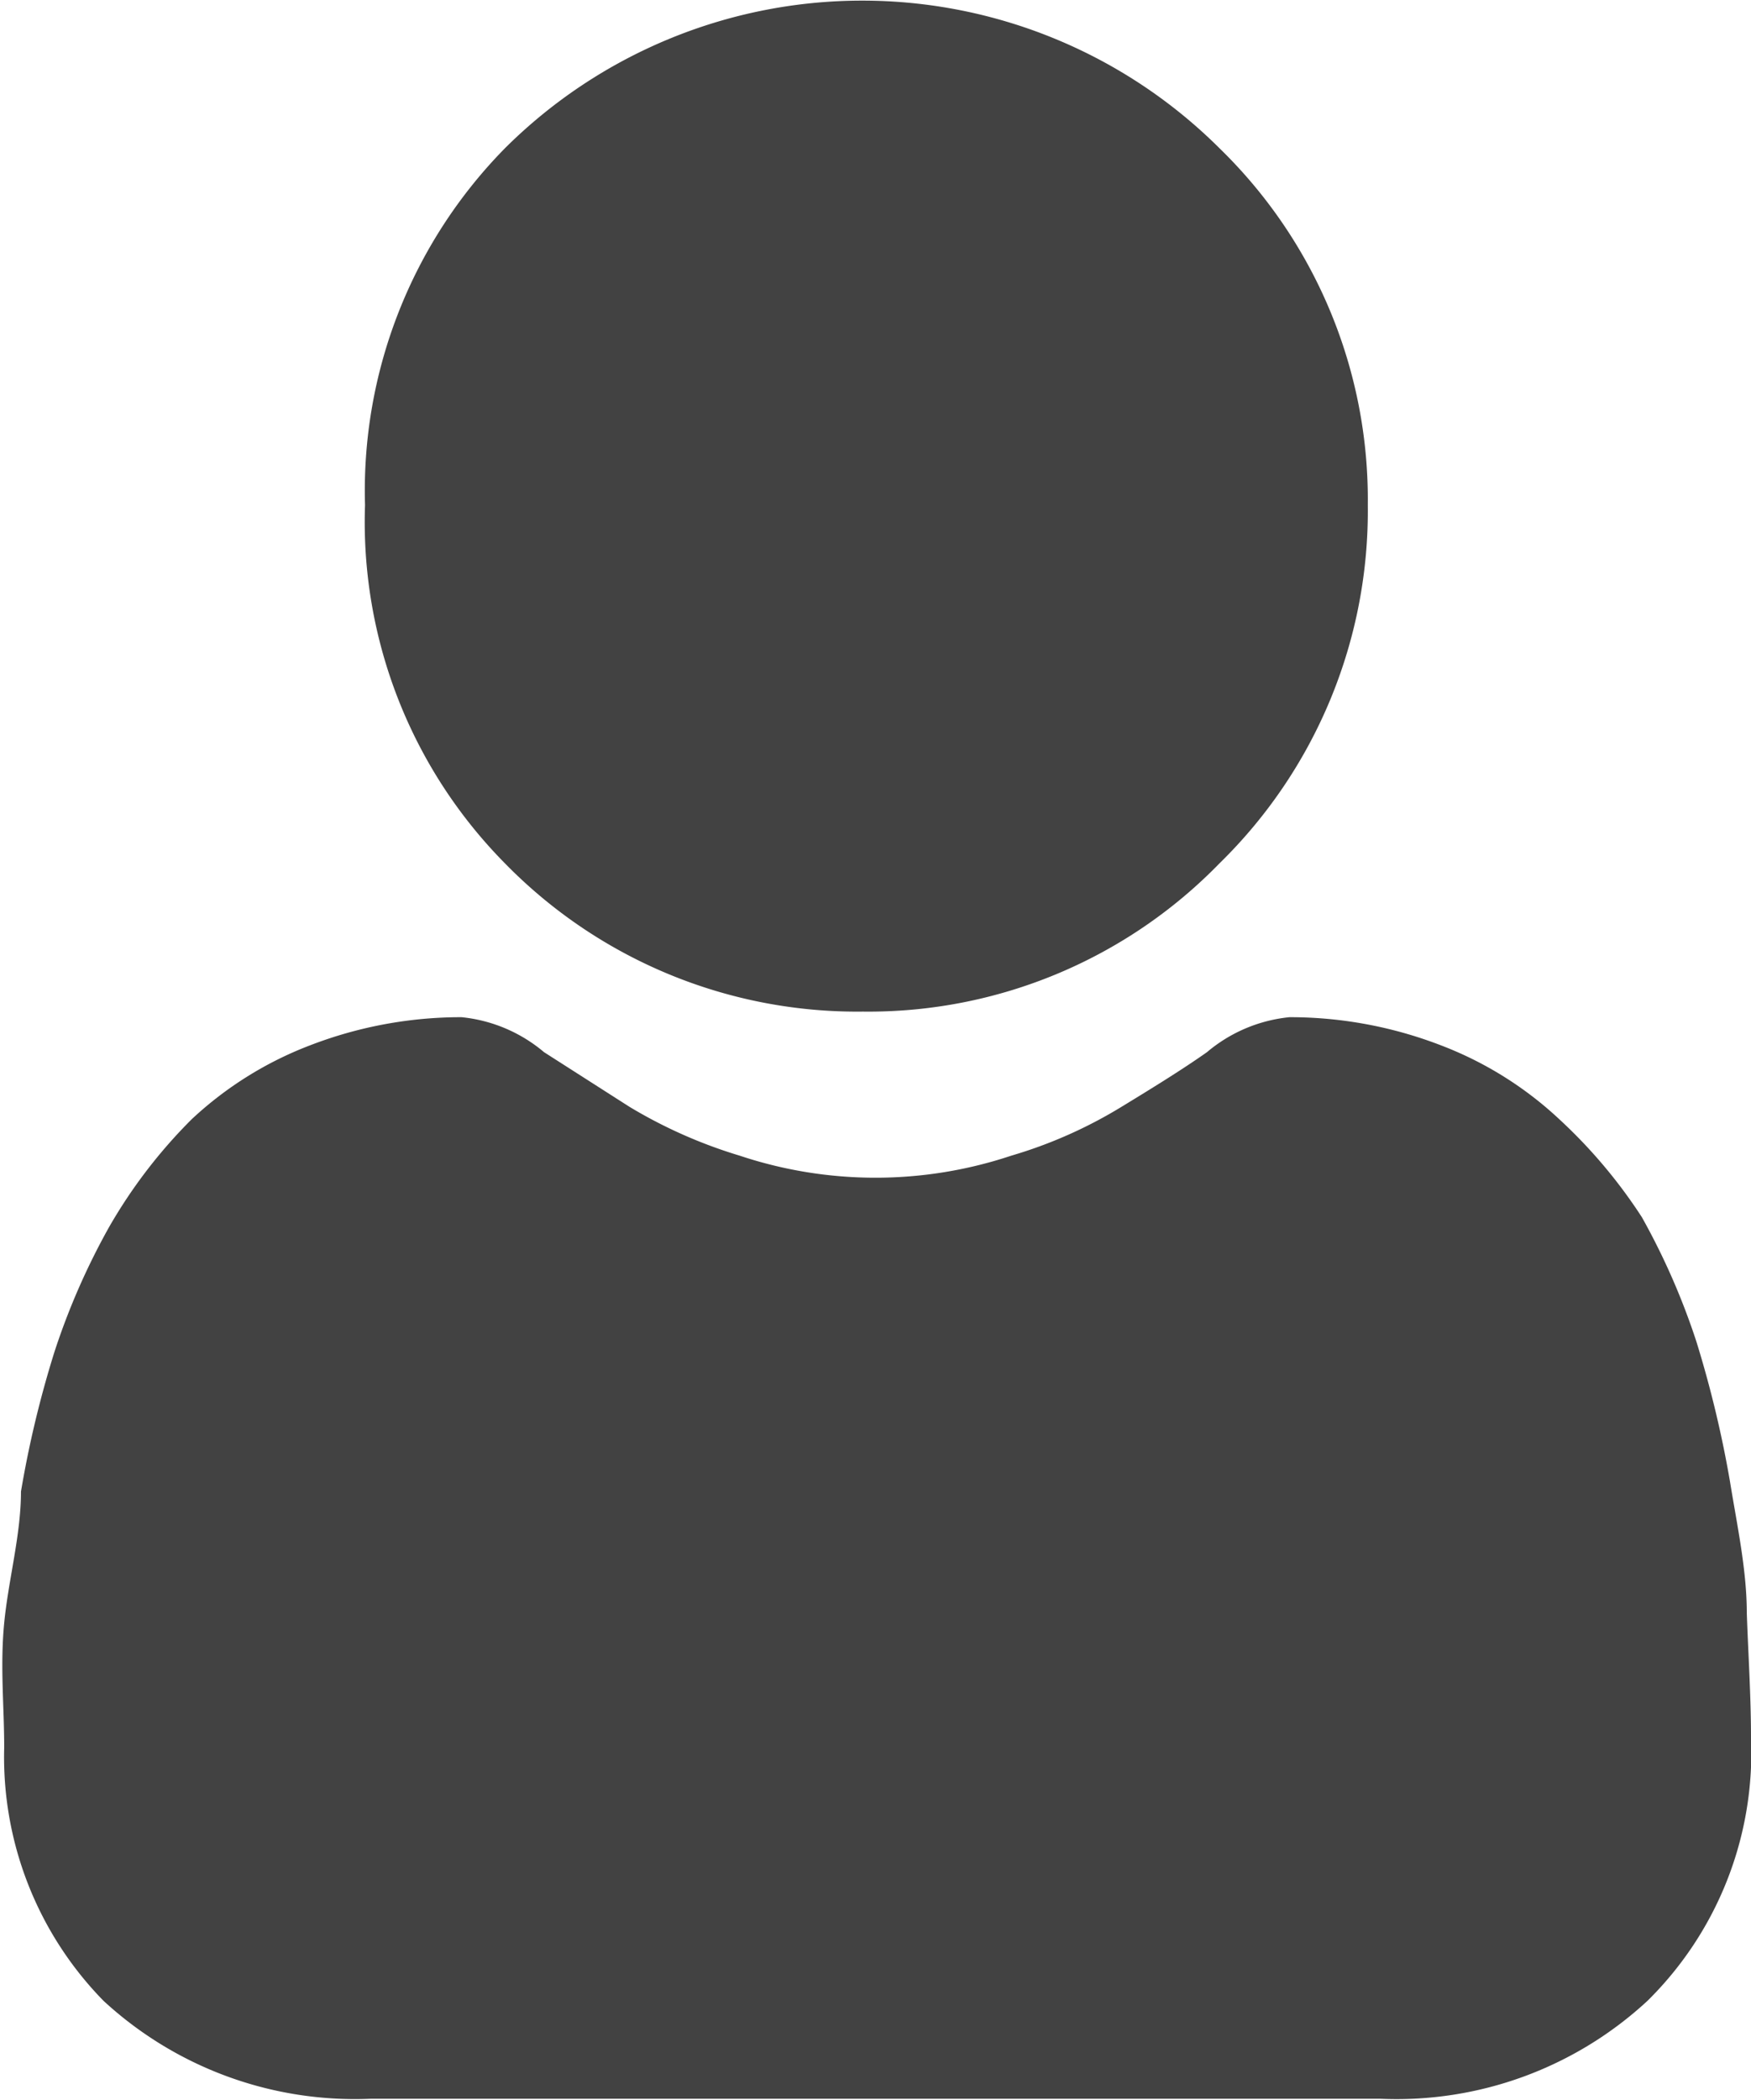
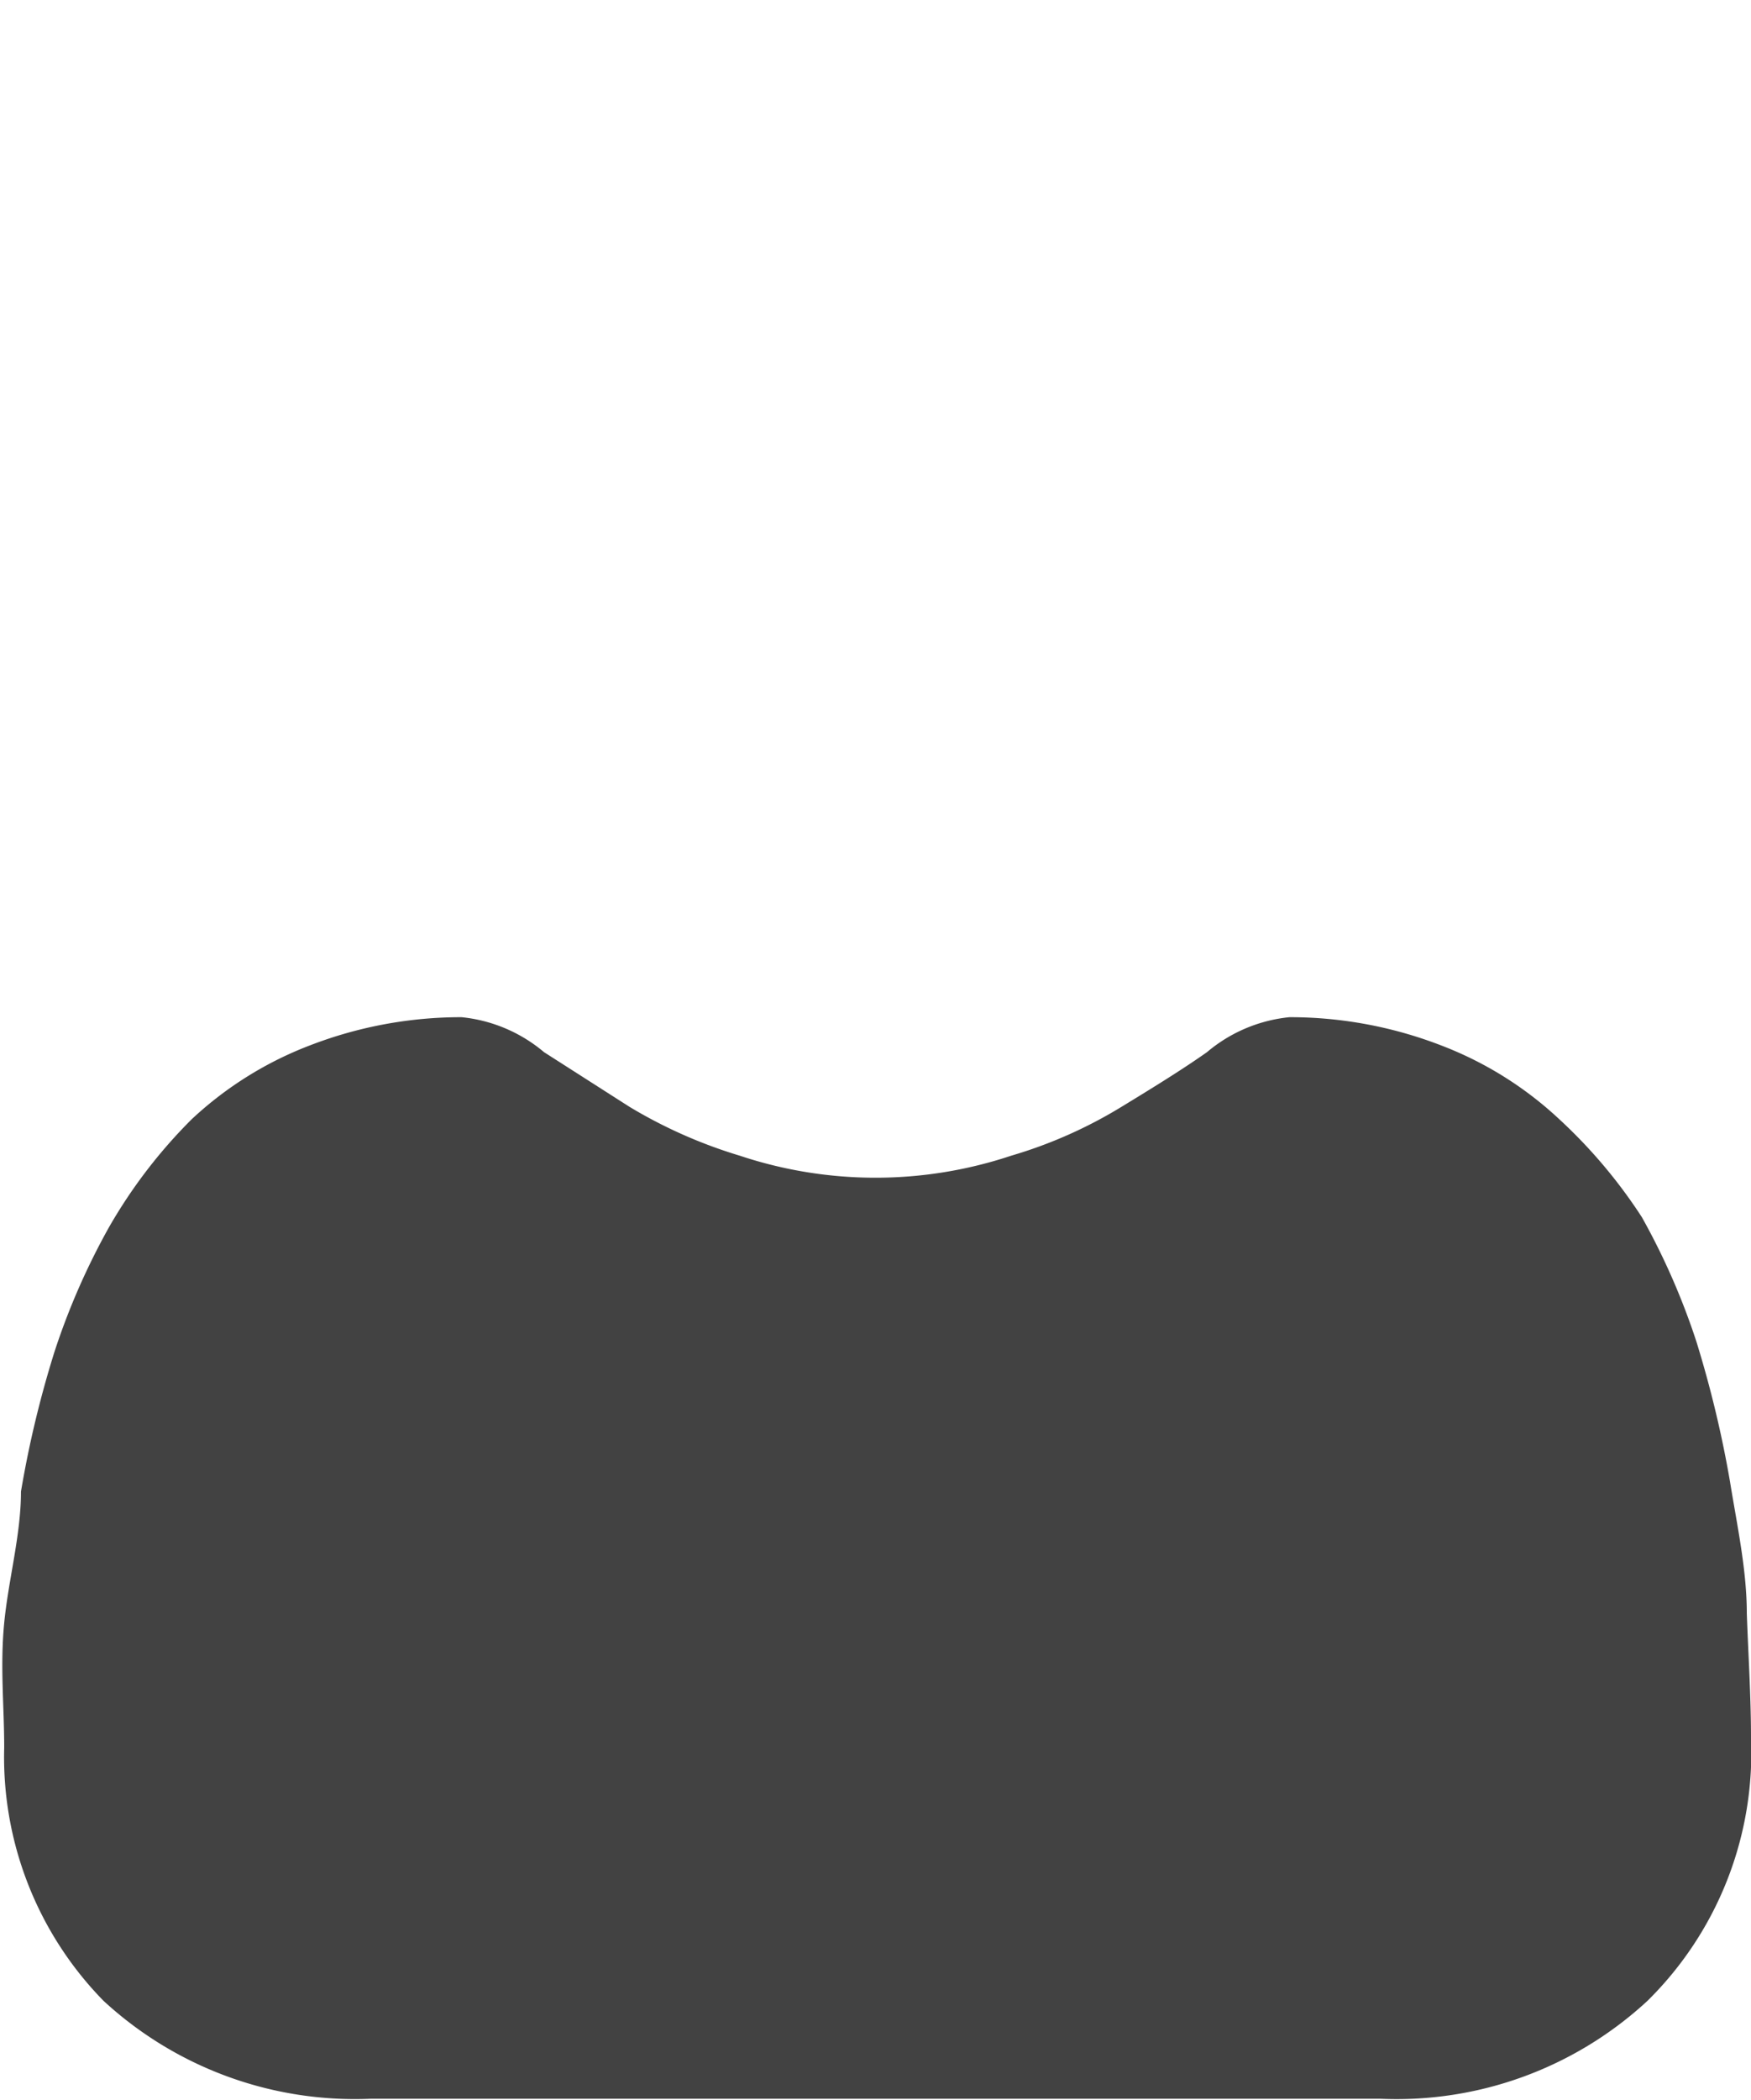
<svg xmlns="http://www.w3.org/2000/svg" viewBox="0 0 12.52 15.01">
  <defs>
    <style>.cls-1{fill:#424242;}</style>
  </defs>
  <g id="Layer_2" data-name="Layer 2">
    <g id="Layer_1-2" data-name="Layer 1">
-       <path id="Path_723" data-name="Path 723" class="cls-1" d="M6.17,7.23A3.5,3.5,0,0,0,8.72,6.17,3.52,3.52,0,0,0,9.78,3.61,3.5,3.5,0,0,0,8.72,1.06a3.62,3.62,0,0,0-5.11,0h0a3.49,3.49,0,0,0-1,2.55,3.47,3.47,0,0,0,1,2.56A3.52,3.52,0,0,0,6.17,7.23Z" />
      <path id="Path_724" data-name="Path 724" class="cls-1" d="M12.49,11.53c0-.31-.07-.63-.12-.94a7.92,7.92,0,0,0-.24-1,5,5,0,0,0-.39-.89A3.66,3.66,0,0,0,11.15,8a2.59,2.59,0,0,0-.85-.53,3,3,0,0,0-1.08-.2,1.08,1.08,0,0,0-.59.25c-.17.12-.38.25-.61.39a3.28,3.28,0,0,1-.79.35,3.07,3.07,0,0,1-1.94,0,3.46,3.46,0,0,1-.79-.35l-.61-.39a1.08,1.08,0,0,0-.59-.25,3,3,0,0,0-1.08.2A2.59,2.59,0,0,0,1.37,8a3.66,3.66,0,0,0-.59.77,5,5,0,0,0-.39.89,7.48,7.48,0,0,0-.24,1c0,.31-.09.63-.12.94s0,.59,0,.89A2.49,2.49,0,0,0,.74,14.3a2.65,2.65,0,0,0,1.91.7H9.87a2.64,2.64,0,0,0,1.91-.7,2.49,2.49,0,0,0,.74-1.88C12.52,12.12,12.5,11.82,12.49,11.53Z" />
    </g>
  </g>
</svg>